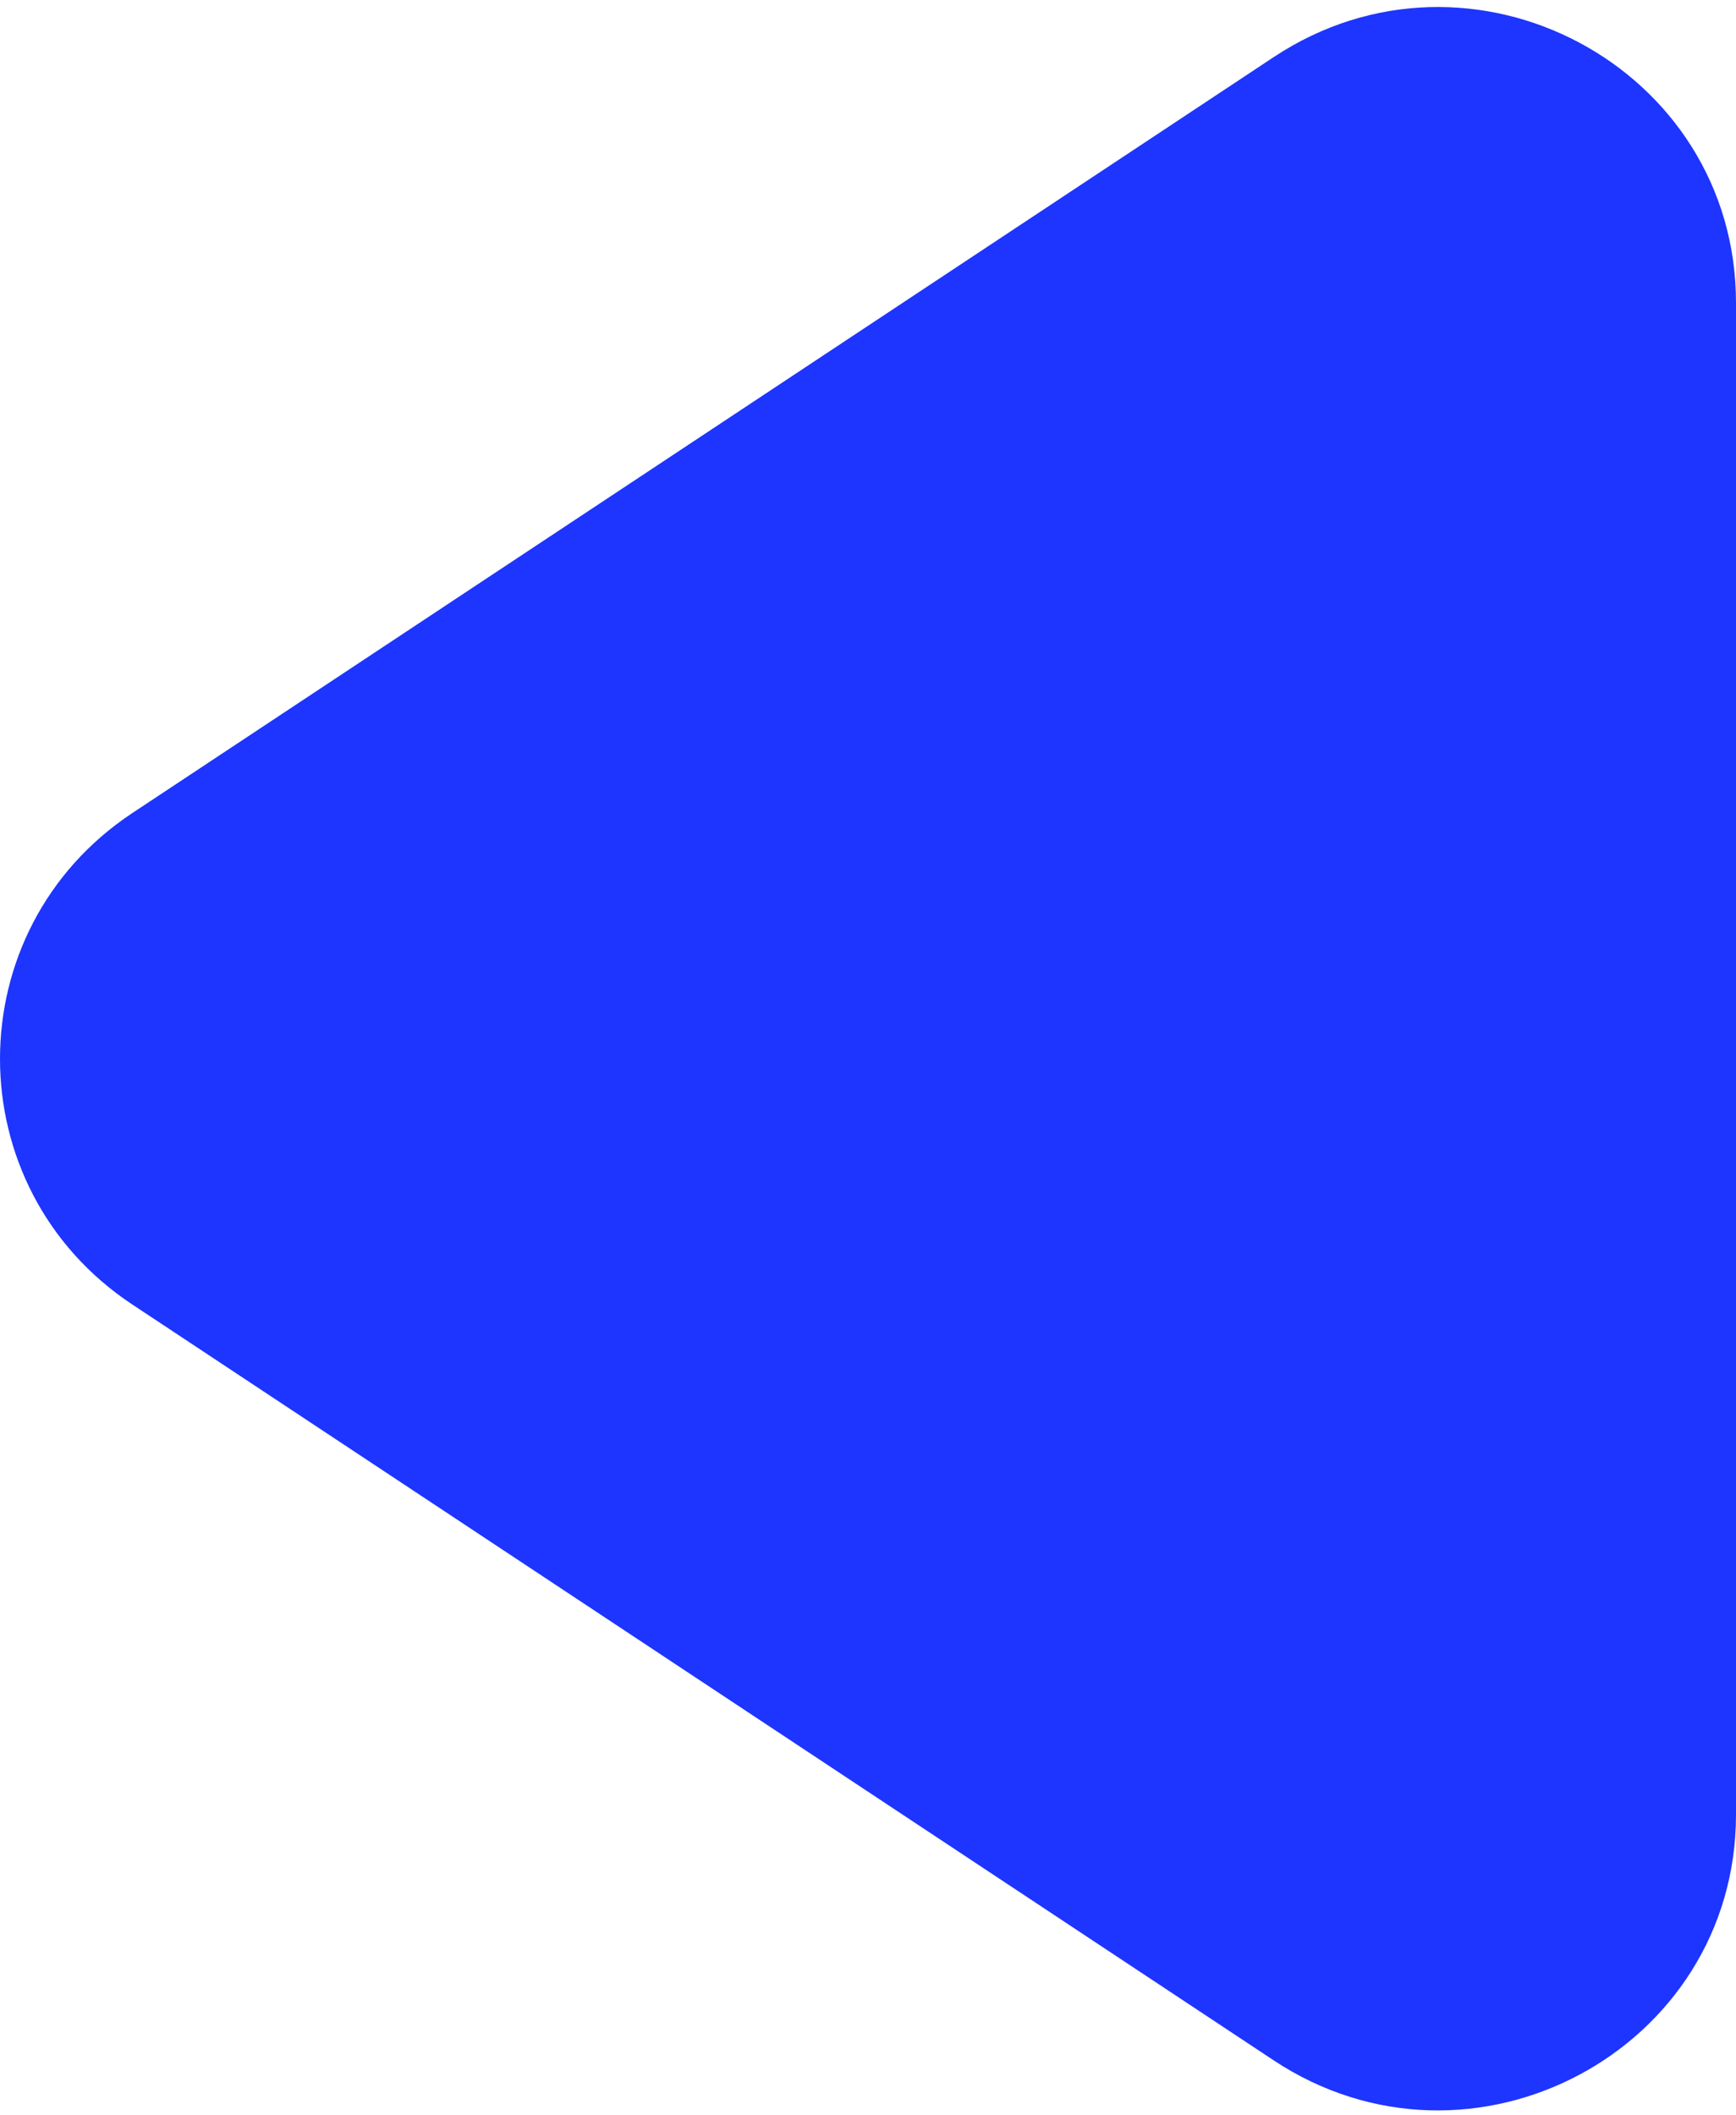
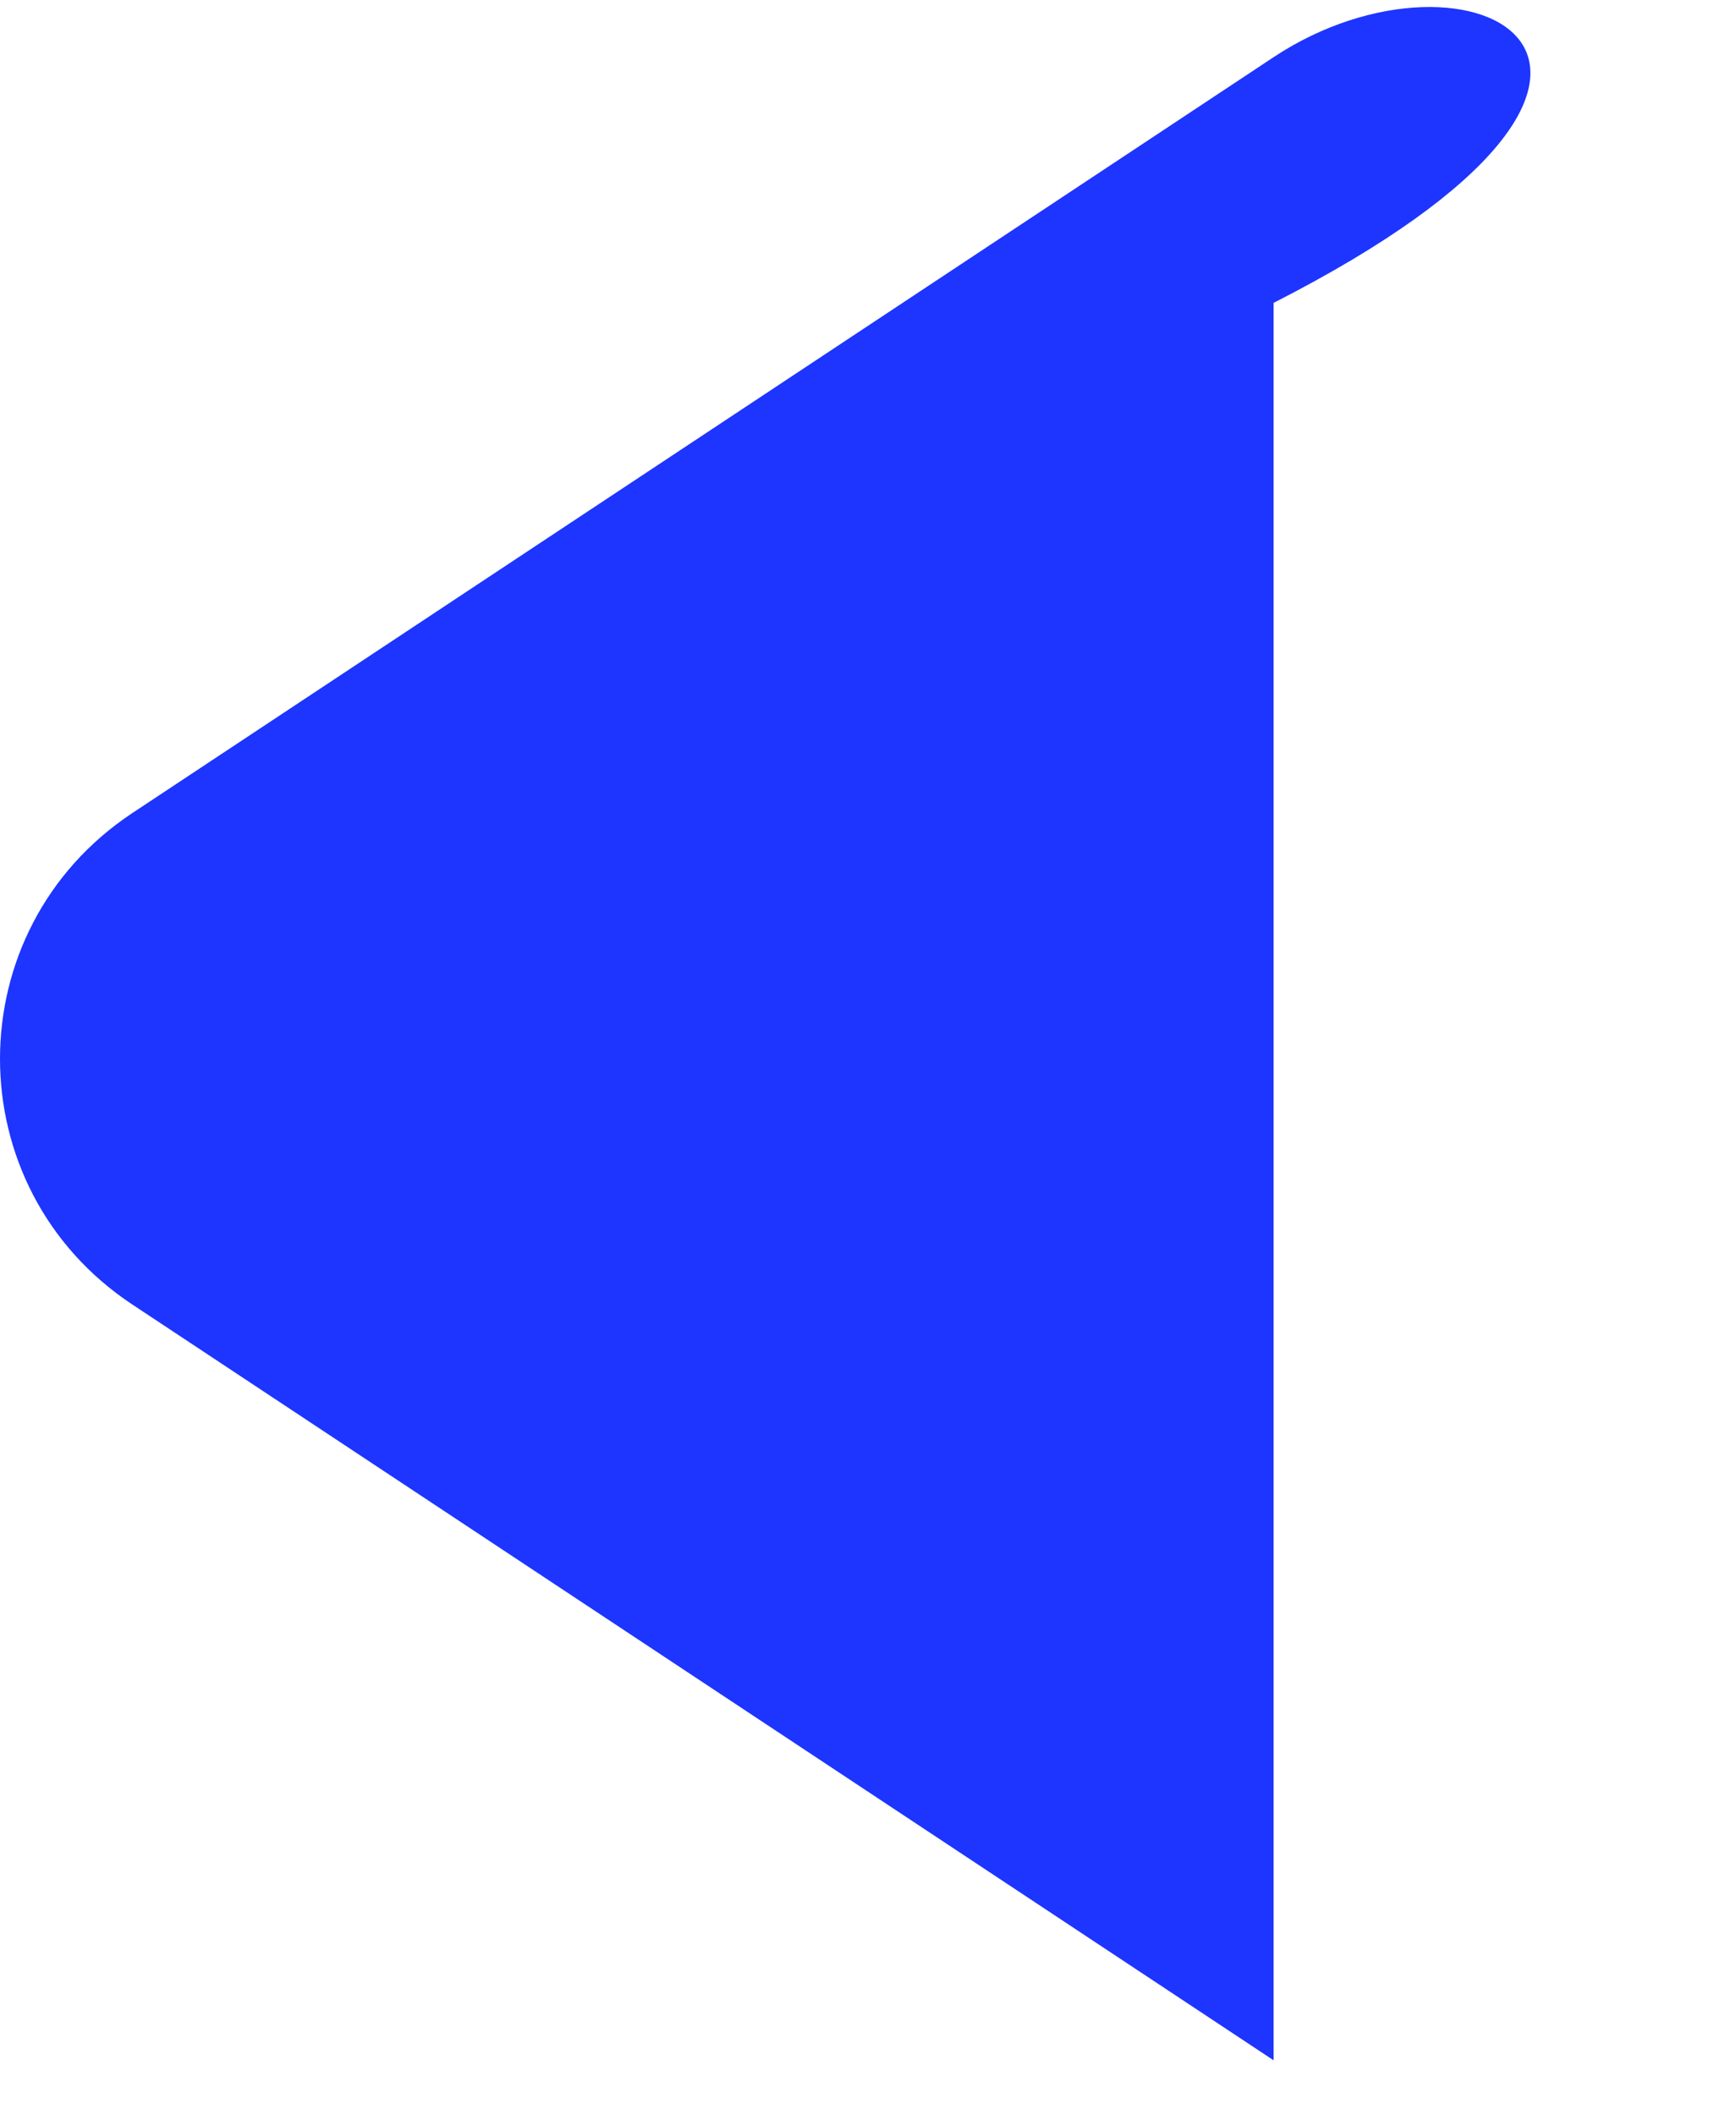
<svg xmlns="http://www.w3.org/2000/svg" width="211" height="257" viewBox="0 0 211 257" fill="none">
-   <path d="M154.799 6.946L16.09 98.792C-5.363 113.003 -5.363 144.32 16.09 158.518L154.799 250.352C178.825 266.254 211 249.16 211 220.483V36.803C211 8.138 178.825 -8.968 154.799 6.946Z" fill="#1D35FE" />
+   <path d="M154.799 6.946L16.09 98.792C-5.363 113.003 -5.363 144.32 16.09 158.518L154.799 250.352V36.803C211 8.138 178.825 -8.968 154.799 6.946Z" fill="#1D35FE" />
</svg>